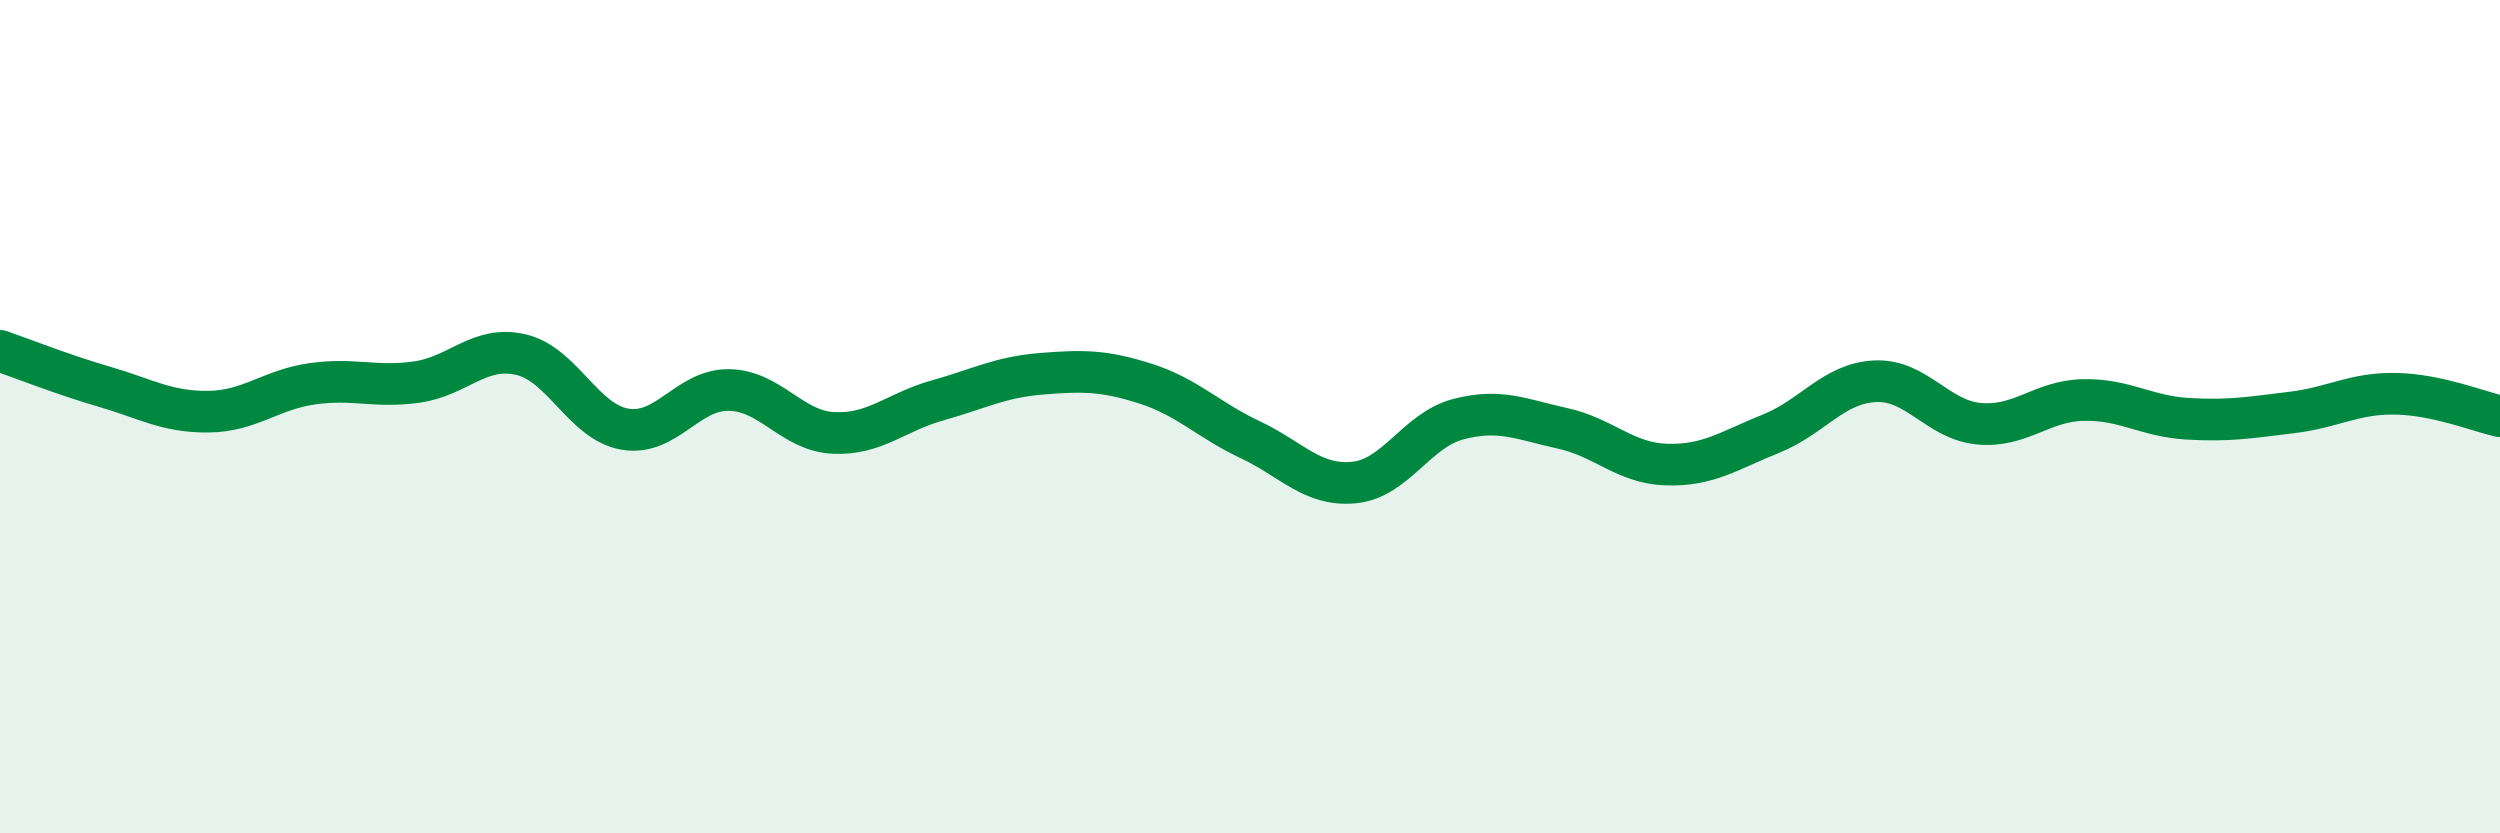
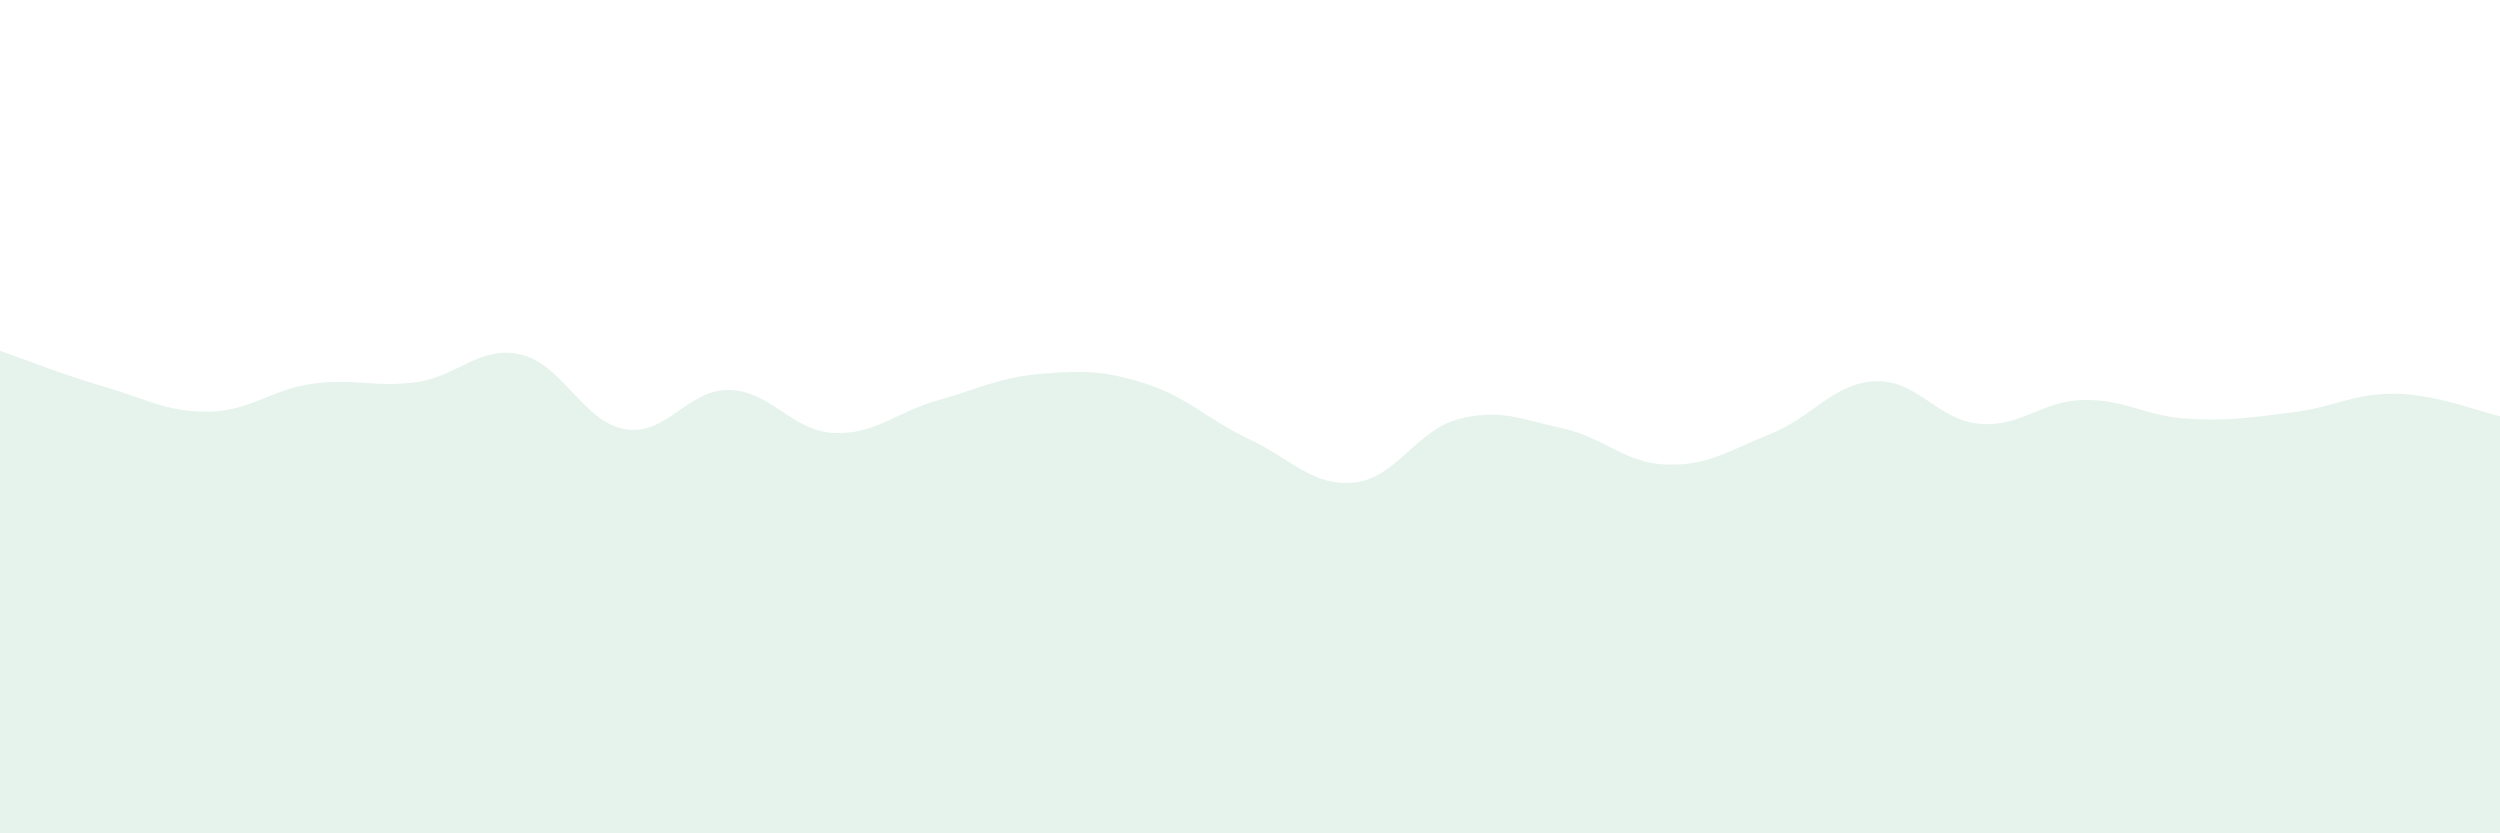
<svg xmlns="http://www.w3.org/2000/svg" width="60" height="20" viewBox="0 0 60 20">
  <path d="M 0,8.42 C 0.5,8.59 1.5,8.99 2.5,9.28 C 3.5,9.57 4,9.89 5,9.88 C 6,9.87 6.5,9.35 7.5,9.21 C 8.5,9.07 9,9.31 10,9.17 C 11,9.03 11.5,8.28 12.5,8.51 C 13.5,8.74 14,10.13 15,10.3 C 16,10.47 16.5,9.34 17.5,9.36 C 18.5,9.38 19,10.34 20,10.39 C 21,10.44 21.5,9.89 22.5,9.61 C 23.5,9.33 24,9.05 25,8.97 C 26,8.89 26.5,8.89 27.5,9.21 C 28.5,9.53 29,10.08 30,10.55 C 31,11.02 31.5,11.68 32.5,11.58 C 33.5,11.48 34,10.32 35,10.06 C 36,9.8 36.5,10.06 37.5,10.28 C 38.5,10.5 39,11.12 40,11.15 C 41,11.18 41.5,10.81 42.5,10.41 C 43.5,10.01 44,9.2 45,9.15 C 46,9.1 46.5,10.08 47.5,10.17 C 48.5,10.26 49,9.62 50,9.6 C 51,9.58 51.5,9.99 52.5,10.05 C 53.5,10.11 54,10.02 55,9.9 C 56,9.78 56.5,9.43 57.5,9.45 C 58.5,9.47 59.5,9.88 60,9.99L60 20L0 20Z" fill="#008740" opacity="0.1" stroke-linecap="round" stroke-linejoin="round" />
-   <path d="M 0,8.42 C 0.5,8.59 1.5,8.99 2.5,9.28 C 3.5,9.57 4,9.89 5,9.88 C 6,9.87 6.5,9.35 7.5,9.21 C 8.5,9.07 9,9.31 10,9.17 C 11,9.03 11.5,8.28 12.5,8.51 C 13.5,8.74 14,10.13 15,10.3 C 16,10.47 16.5,9.34 17.5,9.36 C 18.5,9.38 19,10.34 20,10.39 C 21,10.44 21.5,9.89 22.5,9.61 C 23.5,9.33 24,9.05 25,8.97 C 26,8.89 26.5,8.89 27.5,9.21 C 28.5,9.53 29,10.08 30,10.55 C 31,11.02 31.5,11.68 32.5,11.58 C 33.5,11.48 34,10.32 35,10.06 C 36,9.8 36.5,10.06 37.5,10.28 C 38.5,10.5 39,11.12 40,11.15 C 41,11.18 41.5,10.81 42.5,10.41 C 43.5,10.01 44,9.2 45,9.15 C 46,9.1 46.5,10.08 47.5,10.17 C 48.5,10.26 49,9.62 50,9.6 C 51,9.58 51.5,9.99 52.5,10.05 C 53.5,10.11 54,10.02 55,9.9 C 56,9.78 56.5,9.43 57.5,9.45 C 58.5,9.47 59.5,9.88 60,9.99" stroke="#008740" stroke-width="1" fill="none" stroke-linecap="round" stroke-linejoin="round" />
</svg>